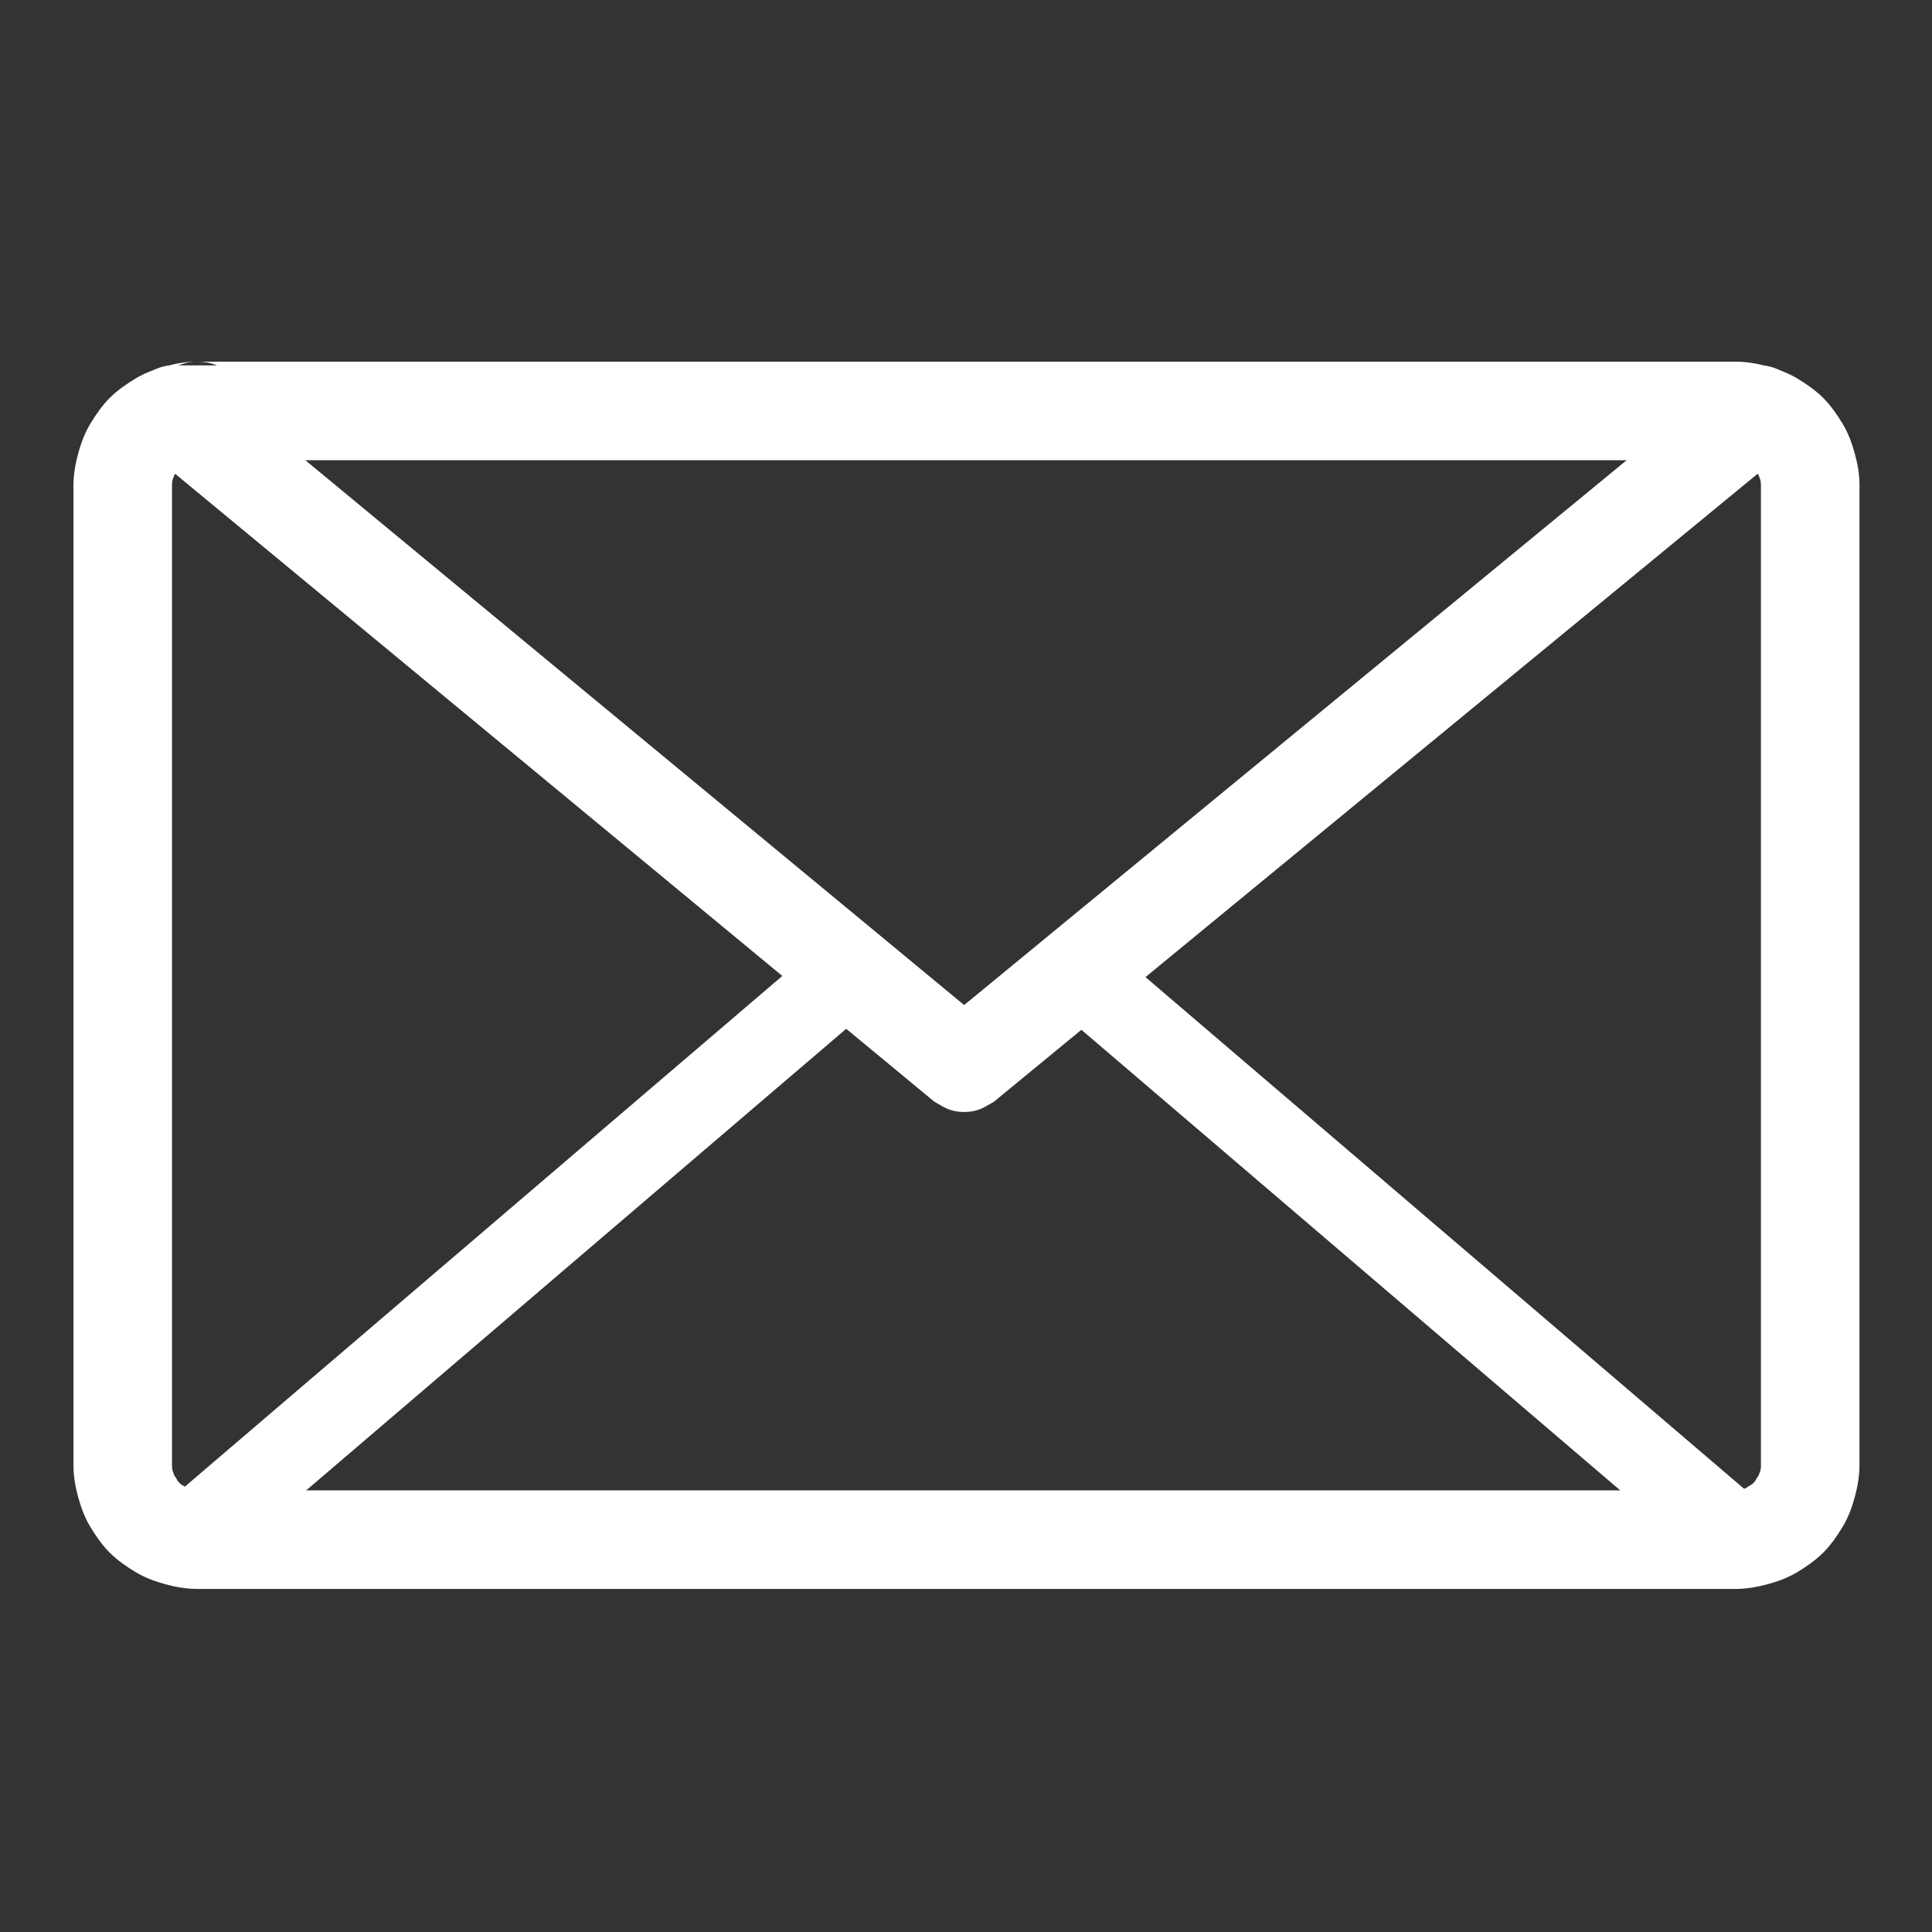
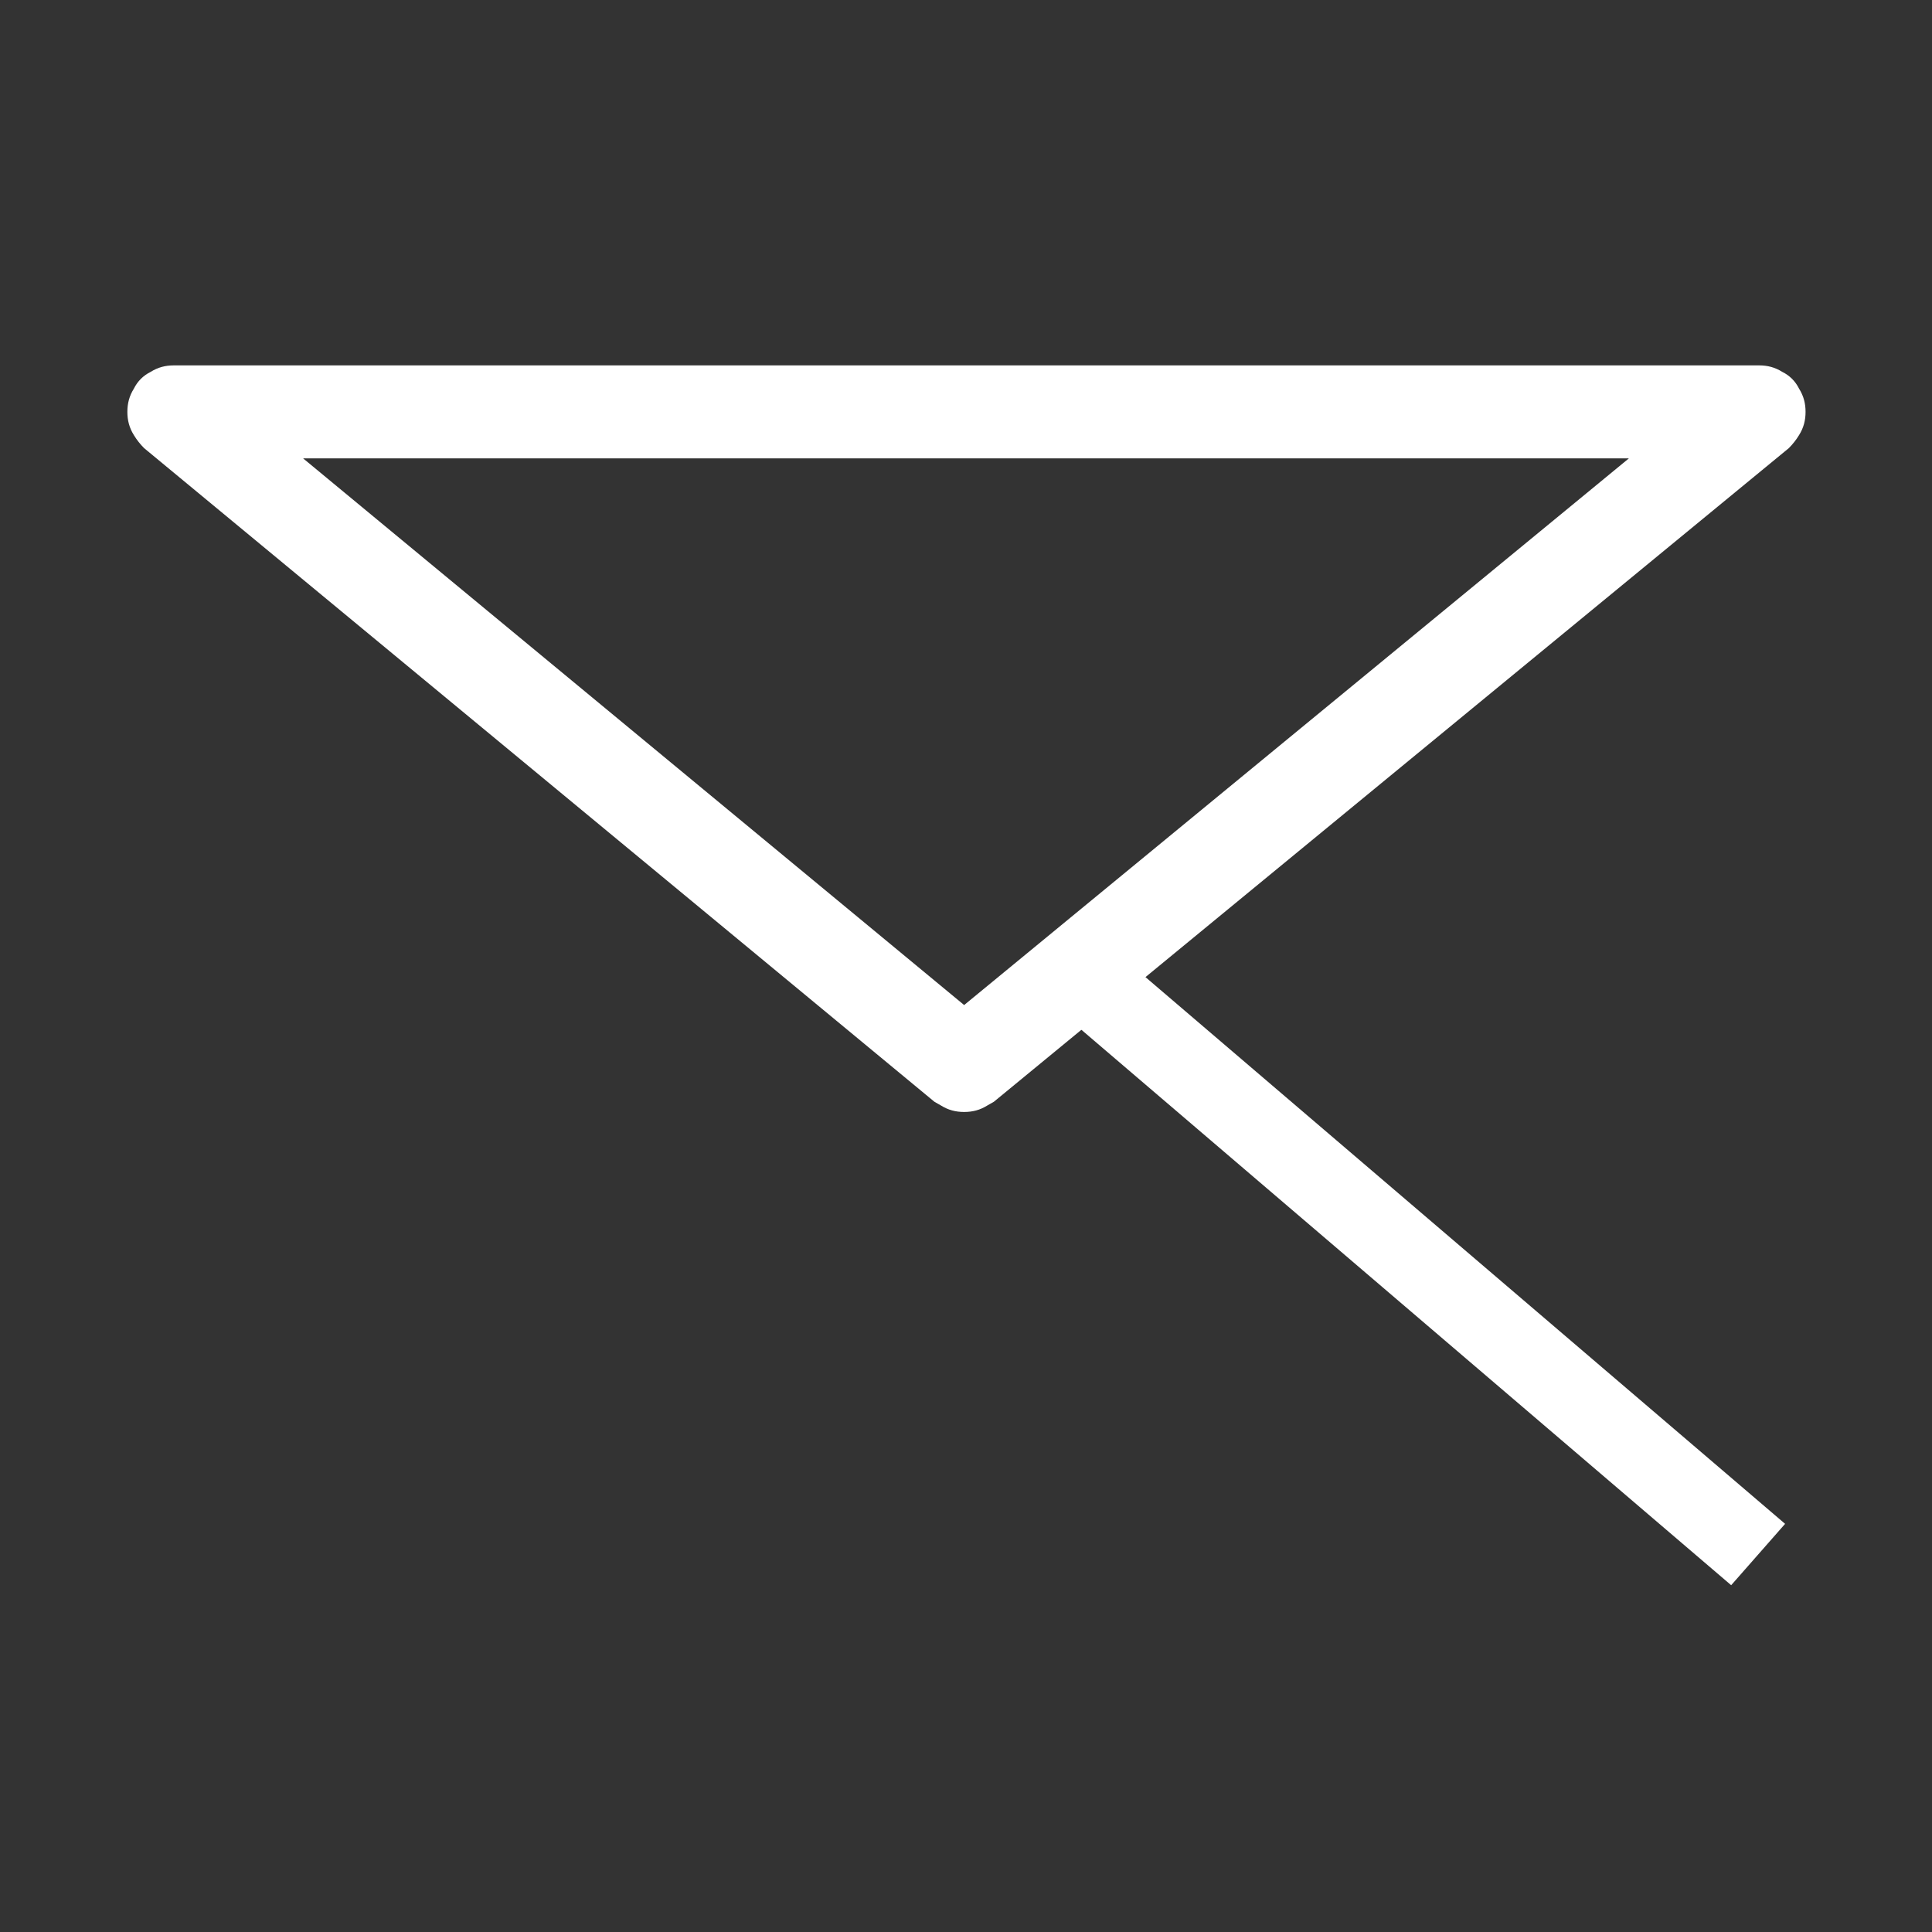
<svg xmlns="http://www.w3.org/2000/svg" xmlns:ns1="http://xml.openoffice.org/svg/export" version="1.2" width="20.78mm" height="20.78mm" viewBox="0 0 2078 2078" preserveAspectRatio="xMidYMid" fill-rule="evenodd" stroke-width="28.222" stroke-linejoin="round" xml:space="preserve">
  <rect x="0" y="0" width="2078" height="2078" fill="#333333" stroke="none" />
  <defs class="ClipPathGroup">
    <clipPath id="presentation_clip_path" clipPathUnits="userSpaceOnUse">
      <rect x="0" y="0" width="2078" height="2078" />
    </clipPath>
    <clipPath id="presentation_clip_path_shrink" clipPathUnits="userSpaceOnUse">
      <rect x="2" y="2" width="2074" height="2074" />
    </clipPath>
  </defs>
  <defs class="TextShapeIndex">
    <g ns1:slide="id1" ns1:id-list="id3 id4 id5 id6" />
  </defs>
  <defs class="EmbeddedBulletChars">
    <g id="bullet-char-template-57356" transform="scale(0,-0)">
      <path d="M 580,1141 L 1163,571 580,0 -4,571 580,1141 Z" />
    </g>
    <g id="bullet-char-template-57354" transform="scale(0,-0)">
      <path d="M 8,1128 L 1137,1128 1137,0 8,0 8,1128 Z" />
    </g>
    <g id="bullet-char-template-10146" transform="scale(0,-0)">
      <path d="M 174,0 L 602,739 174,1481 1456,739 174,0 Z M 1358,739 L 309,1346 659,739 1358,739 Z" />
    </g>
    <g id="bullet-char-template-10132" transform="scale(0,-0)">
      <path d="M 2015,739 L 1276,0 717,0 1260,543 174,543 174,936 1260,936 717,1481 1274,1481 2015,739 Z" />
    </g>
    <g id="bullet-char-template-10007" transform="scale(0,-0)">
      <path d="M 0,-2 C -7,14 -16,27 -25,37 L 356,567 C 262,823 215,952 215,954 215,979 228,992 255,992 264,992 276,990 289,987 310,991 331,999 354,1012 L 381,999 492,748 772,1049 836,1024 860,1049 C 881,1039 901,1025 922,1006 886,937 835,863 770,784 769,783 710,716 594,584 L 774,223 C 774,196 753,168 711,139 L 727,119 C 717,90 699,76 672,76 641,76 570,178 457,381 L 164,-76 C 142,-110 111,-127 72,-127 30,-127 9,-110 8,-76 1,-67 -2,-52 -2,-32 -2,-23 -1,-13 0,-2 Z" />
    </g>
    <g id="bullet-char-template-10004" transform="scale(0,-0)">
      <path d="M 285,-33 C 182,-33 111,30 74,156 52,228 41,333 41,471 41,549 55,616 82,672 116,743 169,778 240,778 293,778 328,747 346,684 L 369,508 C 377,444 397,411 428,410 L 1163,1116 C 1174,1127 1196,1133 1229,1133 1271,1133 1292,1118 1292,1087 L 1292,965 C 1292,929 1282,901 1262,881 L 442,47 C 390,-6 338,-33 285,-33 Z" />
    </g>
    <g id="bullet-char-template-9679" transform="scale(0,-0)">
      <path d="M 813,0 C 632,0 489,54 383,161 276,268 223,411 223,592 223,773 276,916 383,1023 489,1130 632,1184 813,1184 992,1184 1136,1130 1245,1023 1353,916 1407,772 1407,592 1407,412 1353,268 1245,161 1136,54 992,0 813,0 Z" />
    </g>
    <g id="bullet-char-template-8226" transform="scale(0,-0)">
      <path d="M 346,457 C 273,457 209,483 155,535 101,586 74,649 74,723 74,796 101,859 155,911 209,963 273,989 346,989 419,989 480,963 531,910 582,859 608,796 608,723 608,648 583,586 532,535 482,483 420,457 346,457 Z" />
    </g>
    <g id="bullet-char-template-8211" transform="scale(0,-0)">
      <path d="M -4,459 L 1135,459 1135,606 -4,606 -4,459 Z" />
    </g>
    <g id="bullet-char-template-61548" transform="scale(0,-0)">
      <path d="M 173,740 C 173,903 231,1043 346,1159 462,1274 601,1332 765,1332 928,1332 1067,1274 1183,1159 1299,1043 1357,903 1357,740 1357,577 1299,437 1183,322 1067,206 928,148 765,148 601,148 462,206 346,322 231,437 173,577 173,740 Z" />
    </g>
  </defs>
  <g>
    <g id="id2" class="Master_Slide">
      <g id="bg-id2" class="Background" />
      <g id="bo-id2" class="BackgroundObjects" />
    </g>
  </g>
  <g class="SlideGroup">
    <g>
      <g id="container-id1">
        <g id="id1" class="Slide" clip-path="url(#presentation_clip_path)">
          <g class="Page">
            <g class="Group">
              <g class="Group">
                <g class="com.sun.star.drawing.ClosedBezierShape">
                  <g id="id3">
                    <rect class="BoundingBox" stroke="none" fill="none" x="79" y="388" width="1922" height="1322" />
-                     <path fill="rgb(255,255,255)" stroke="none" d="M 205,495 L 205,496 C 203,497 201,497 199,499 197,500 195,501 193,503 191,505 190,507 189,509 187,511 187,513 186,515 185,518 185,520 185,522 L 185,1575 185,1576 C 185,1578 185,1580 186,1583 187,1585 187,1587 189,1589 190,1591 191,1593 193,1595 195,1597 197,1598 199,1599 201,1601 203,1601 205,1602 208,1603 210,1603 212,1603 L 1866,1603 1867,1603 C 1869,1603 1871,1603 1874,1602 1876,1601 1878,1601 1880,1599 1882,1598 1884,1597 1886,1595 1888,1593 1889,1591 1890,1589 1892,1587 1892,1585 1893,1583 1894,1580 1894,1578 1894,1576 L 1894,522 C 1894,520 1894,518 1893,515 1892,513 1892,511 1890,509 1889,507 1888,505 1886,503 1884,501 1882,500 1880,499 1878,497 1876,497 1874,496 1871,495 1869,495 1867,495 L 212,495 C 210,495 208,495 205,496 L 192,445 180,400 C 182,399 183,397 186,396 193,392 202,389 211,389 212,389 212,389 212,389 L 212,389 212,389 C 222,389 231,391 239,396 247,401 254,407 258,415 263,424 265,433 265,442 265,451 263,460 258,468 254,477 247,483 239,488 231,493 222,495 212,495 L 212,495 C 210,495 207,495 205,495 Z M 2000,522 L 2000,522 2000,1576 C 2000,1587 1998,1599 1995,1610 1992,1621 1988,1632 1982,1642 1976,1652 1969,1662 1961,1670 1953,1678 1943,1685 1933,1691 1923,1697 1912,1701 1901,1704 1890,1707 1878,1709 1867,1709 L 1866,1709 212,1709 C 201,1709 189,1707 178,1704 167,1701 156,1697 146,1691 136,1685 126,1678 118,1670 110,1662 103,1652 97,1642 91,1632 87,1621 84,1610 81,1599 79,1587 79,1576 L 79,1575 79,522 C 79,511 81,499 84,488 87,477 91,466 97,456 103,446 110,436 118,428 126,420 136,413 146,407 156,401 167,397 178,394 189,391 200,389 211,389 212,389 212,389 212,389 L 212,389 1867,389 C 1878,389 1890,391 1901,394 1912,397 1923,401 1933,407 1943,413 1953,420 1961,428 1969,436 1976,446 1982,456 1988,466 1992,477 1995,488 1998,499 2000,510 2000,521 2000,521 2000,522 2000,522 Z M 212,495 L 212,442 212,389 C 212,389 212,389 212,389 L 212,442 212,495 212,495 Z" />
                  </g>
                </g>
                <g class="com.sun.star.drawing.ClosedBezierShape">
                  <g id="id4">
                    <rect class="BoundingBox" stroke="none" fill="none" x="137" y="392" width="1806" height="805" />
                    <path fill="rgb(255,255,255)" stroke="none" d="M 1062,1189 C 1054,1194 1046,1196 1037,1196 1028,1196 1020,1194 1012,1189 1010,1188 1007,1186 1005,1185 L 155,482 C 151,478 147,473 144,468 139,460 137,452 137,443 137,434 139,426 144,418 148,410 154,404 162,400 170,395 178,393 187,393 L 1892,393 C 1901,393 1909,395 1917,400 1925,404 1931,410 1935,418 1940,426 1942,434 1942,443 1942,452 1940,460 1935,468 1932,473 1928,478 1924,482 L 1069,1185 C 1067,1186 1064,1188 1062,1189 Z M 1752,493 L 326,493 1037,1081 1752,493 Z" />
                  </g>
                </g>
                <g class="com.sun.star.drawing.PolyPolygonShape">
                  <g id="id5">
                    <rect class="BoundingBox" stroke="none" fill="none" x="152" y="1020" width="782" height="687" />
-                     <path fill="rgb(255,255,255)" stroke="none" d="M 210,1705 L 181,1672 152,1639 875,1021 904,1054 933,1087 210,1705 Z" />
                  </g>
                </g>
                <g class="com.sun.star.drawing.PolyPolygonShape">
                  <g id="id6">
                    <rect class="BoundingBox" stroke="none" fill="none" x="1139" y="1020" width="782" height="687" />
                    <path fill="rgb(255,255,255)" stroke="none" d="M 1920,1639 L 1891,1672 1862,1705 1139,1087 1168,1054 1197,1021 1920,1639 Z" />
                  </g>
                </g>
              </g>
            </g>
          </g>
        </g>
      </g>
    </g>
  </g>
</svg>